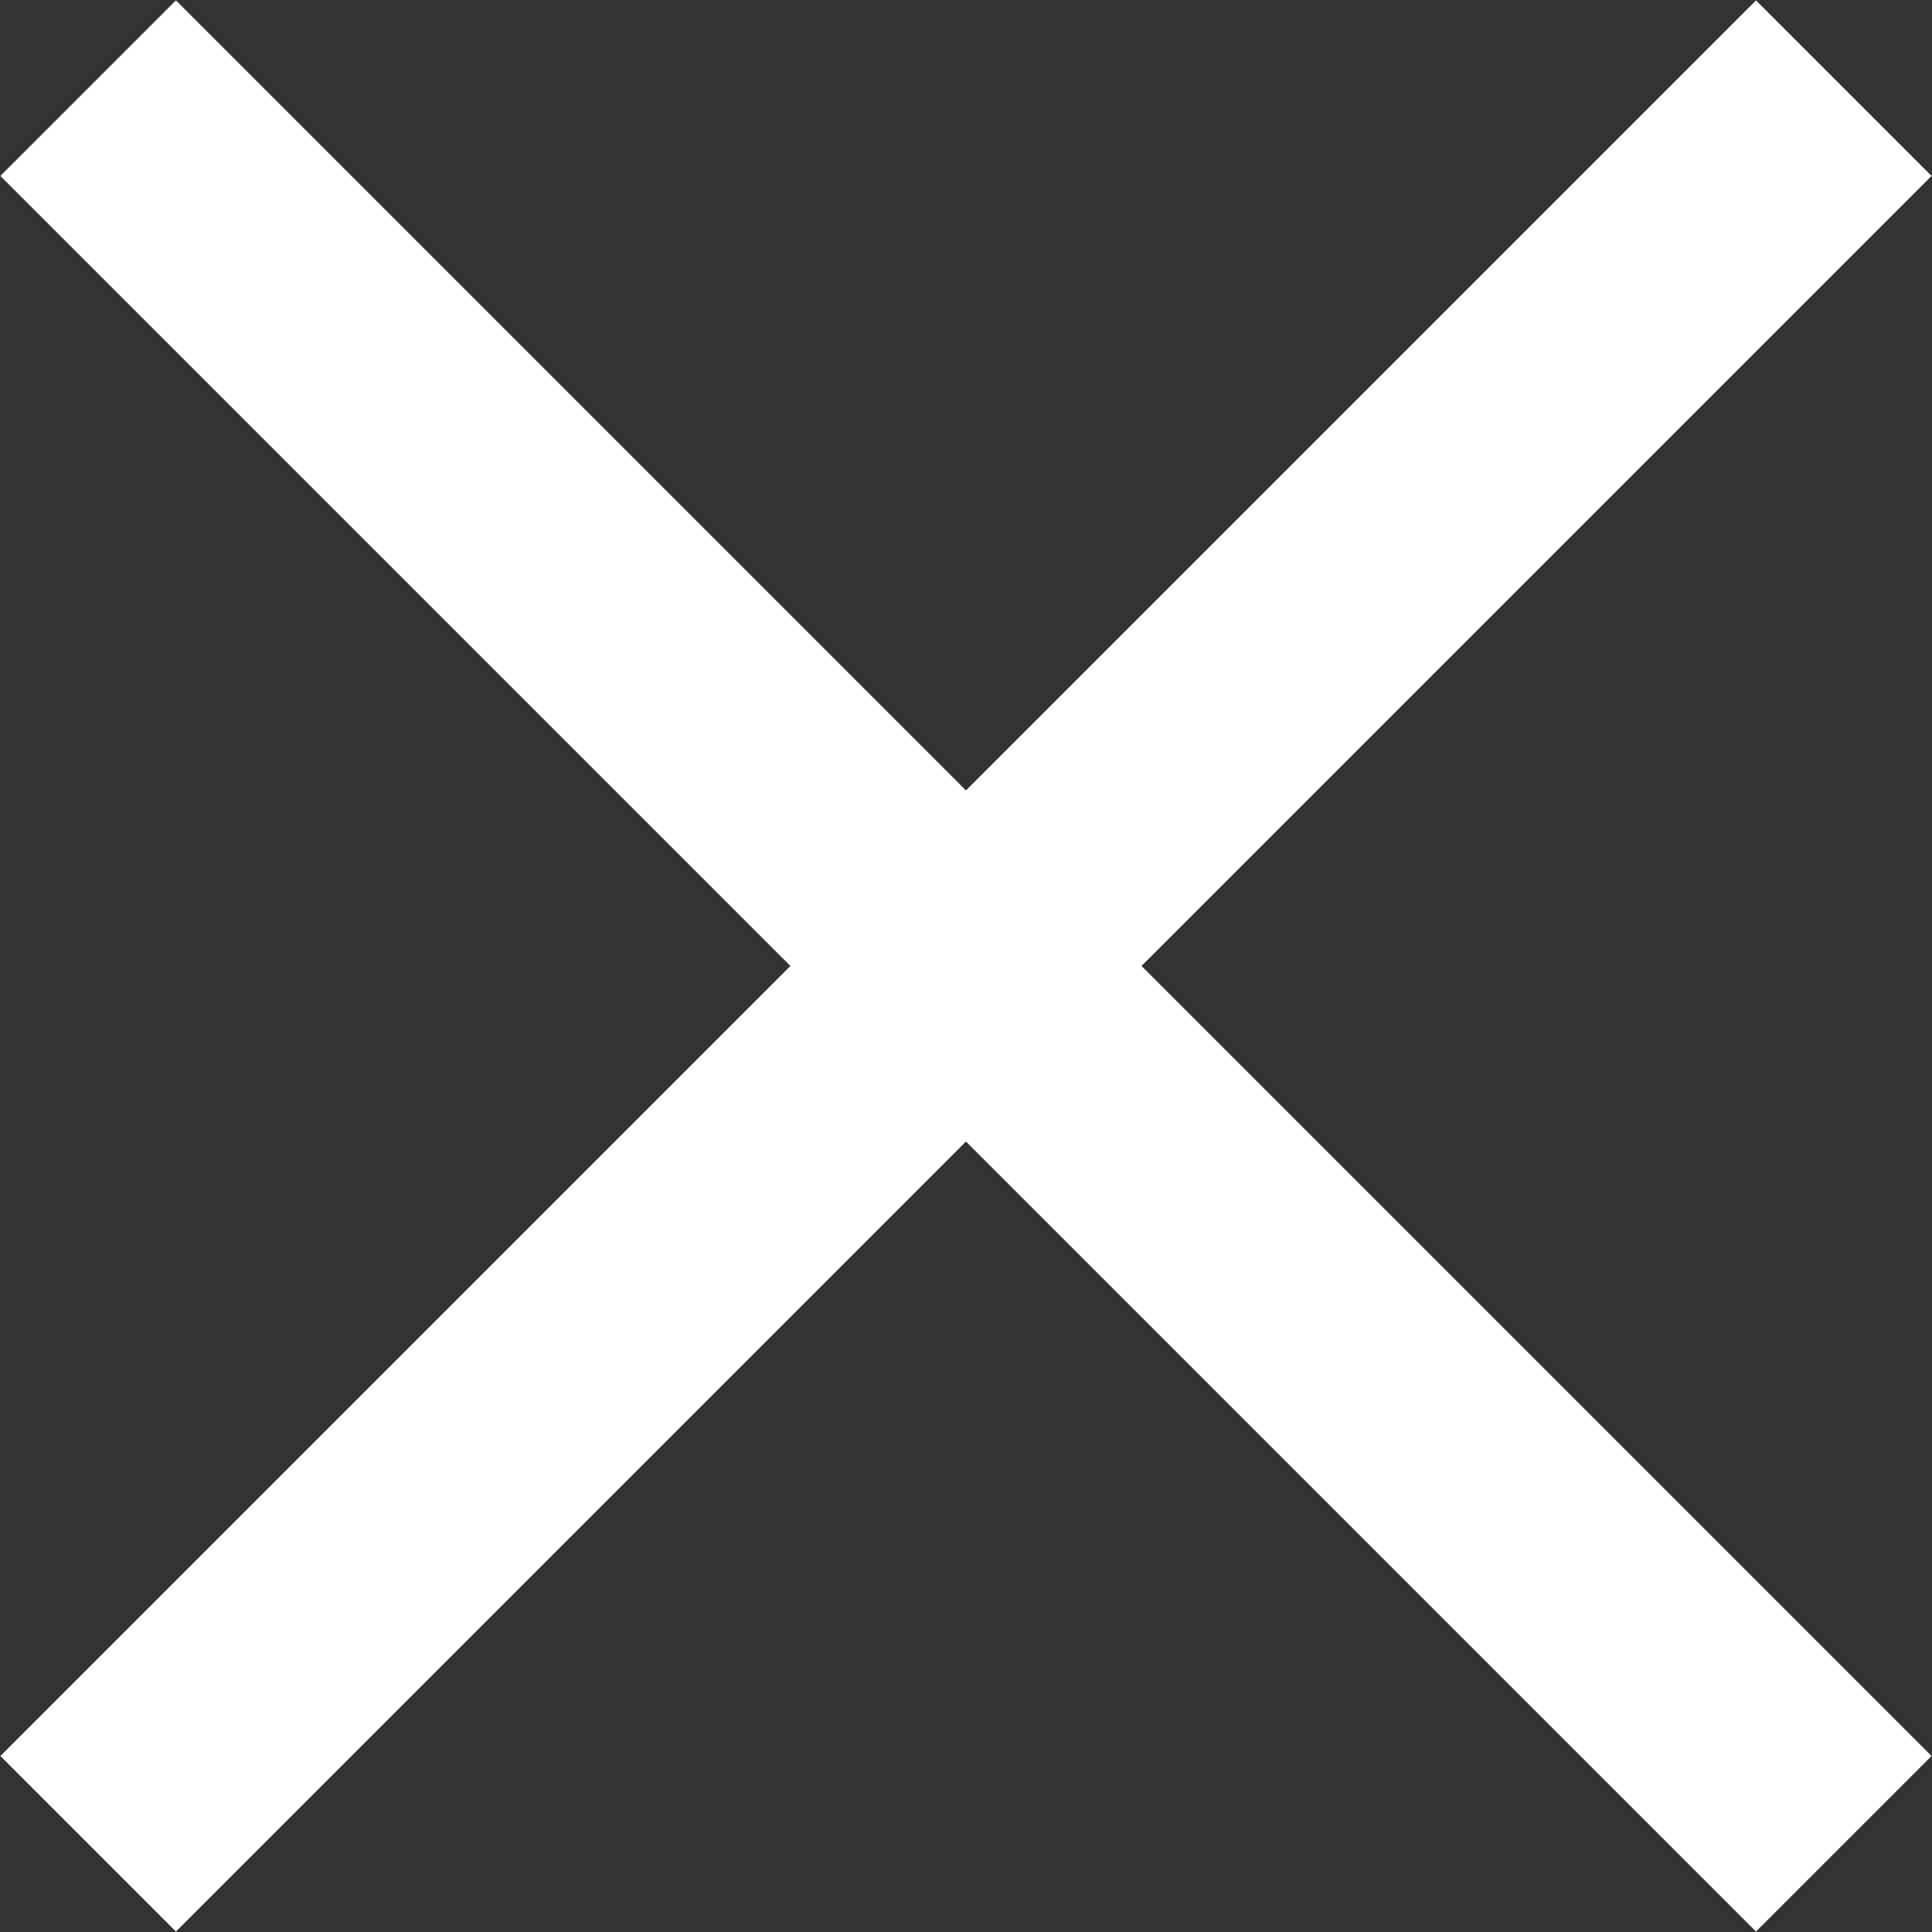
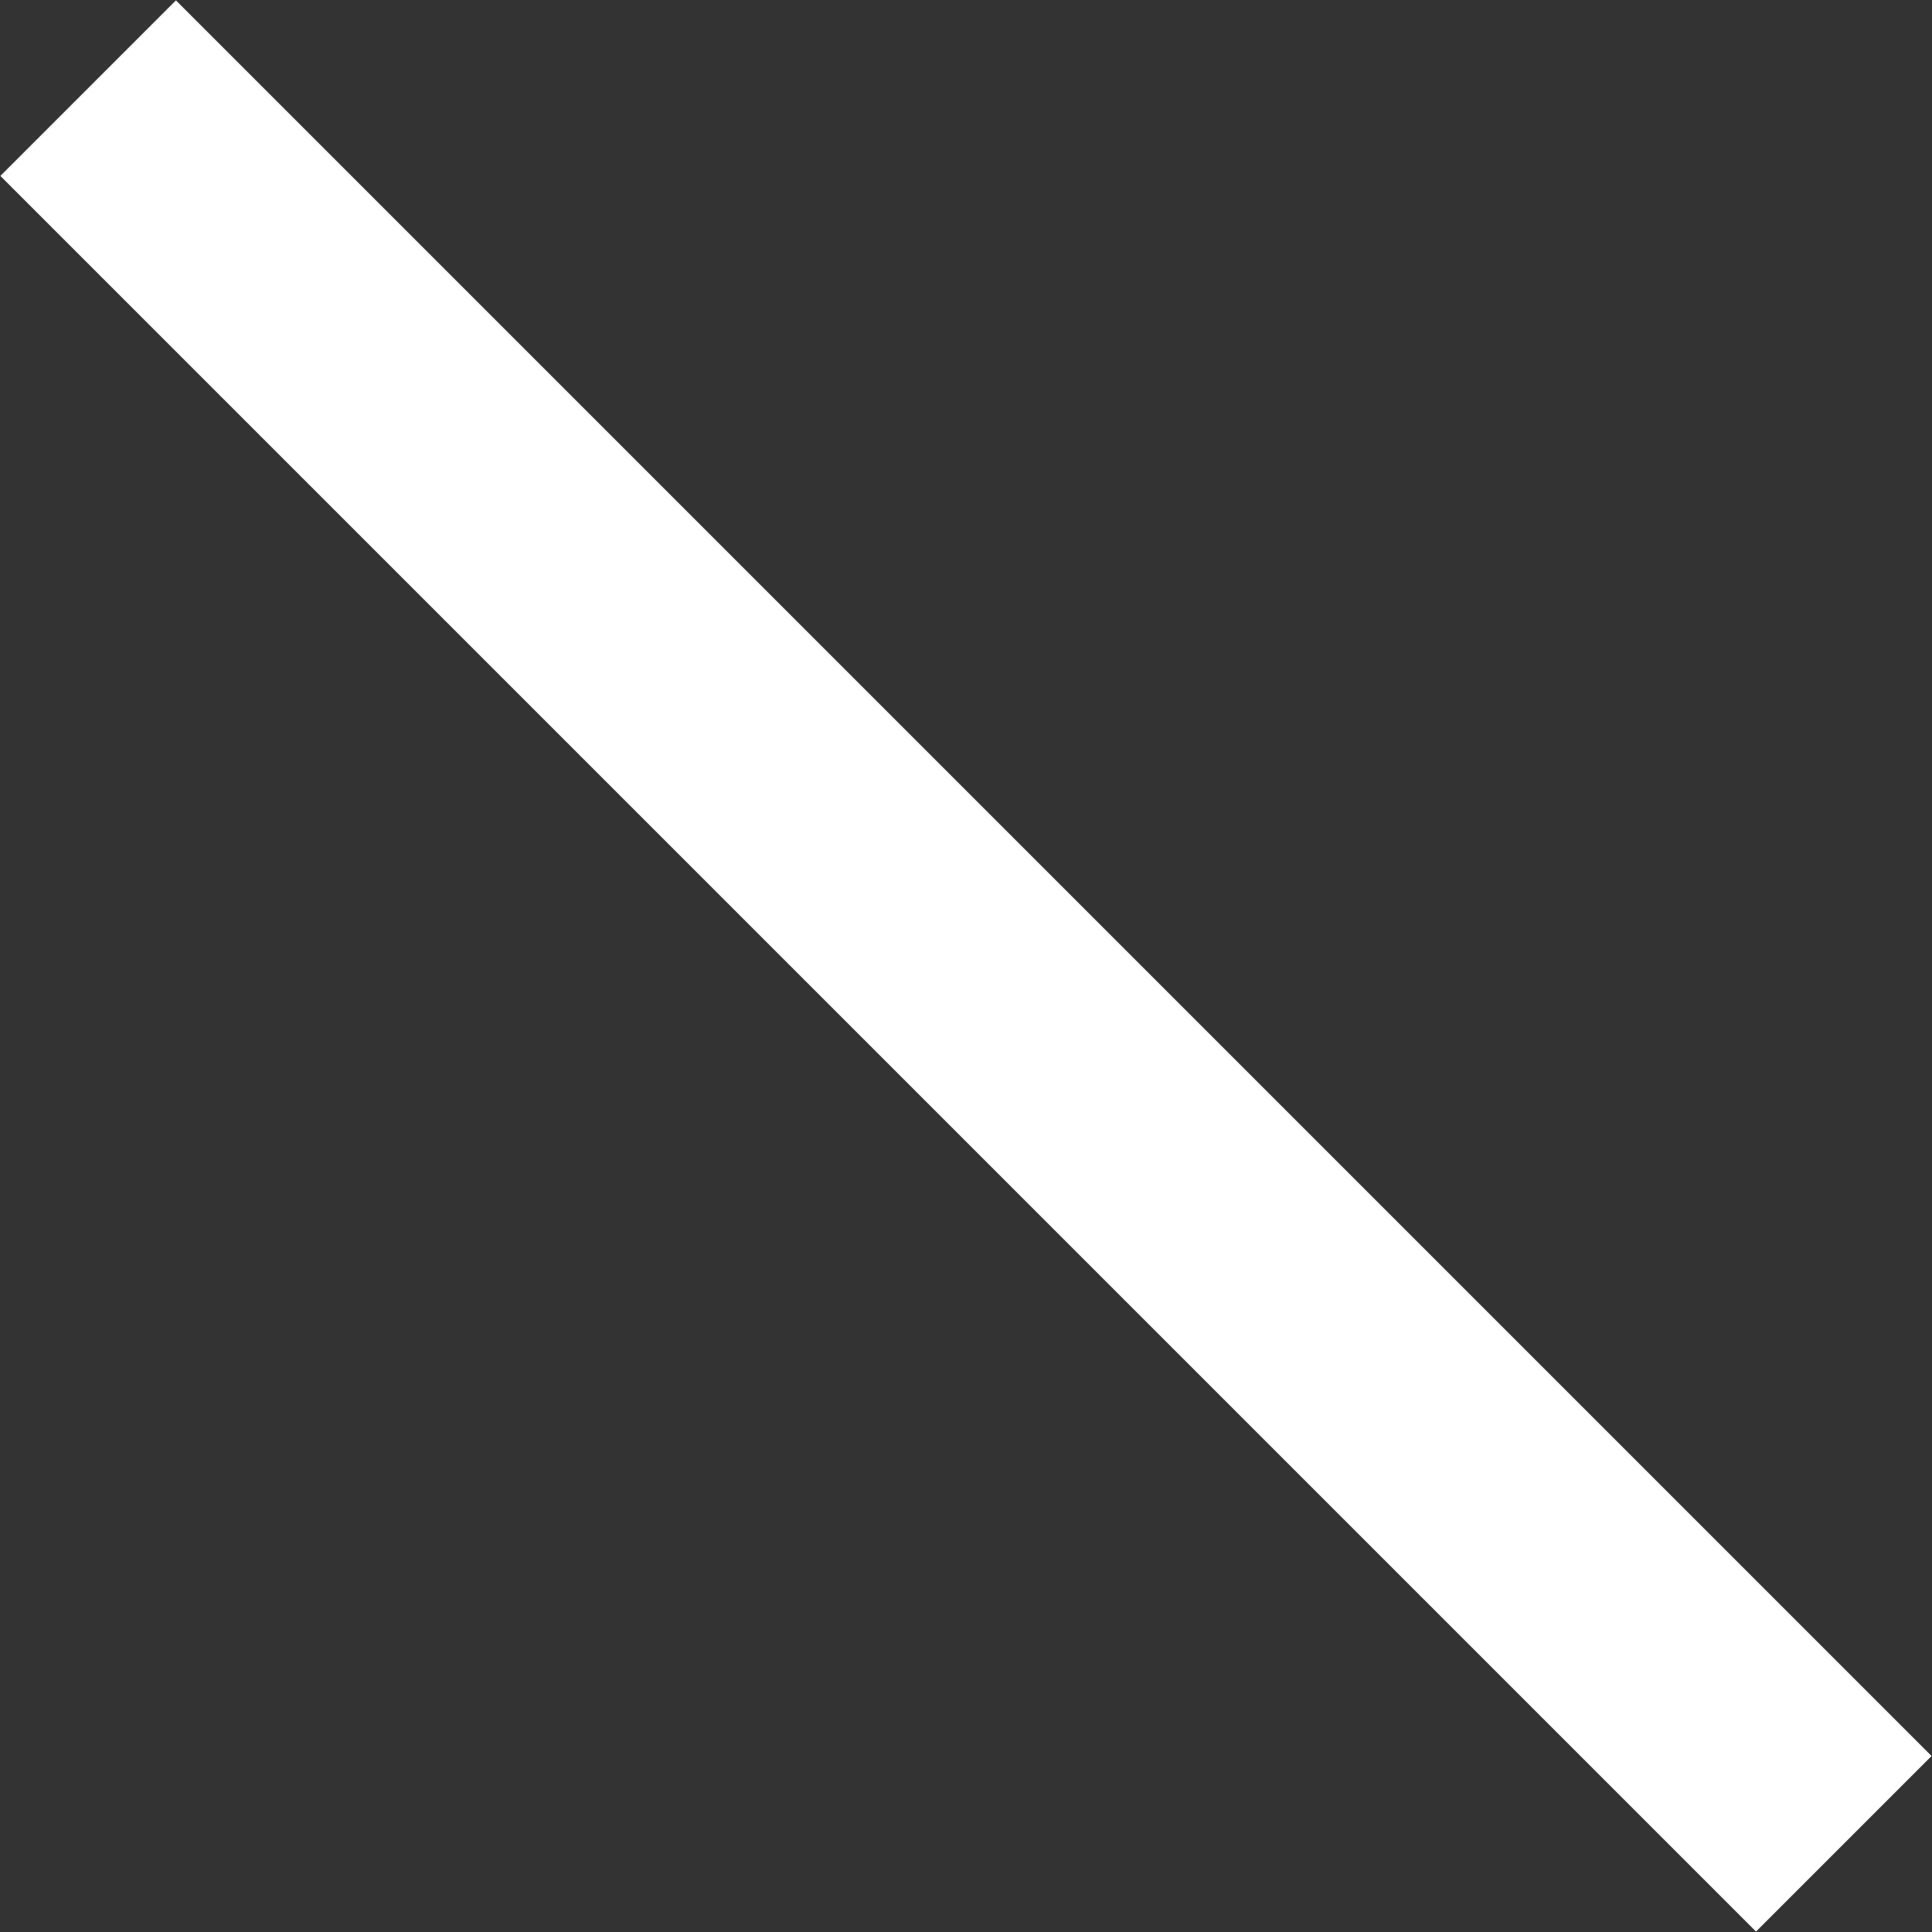
<svg xmlns="http://www.w3.org/2000/svg" id="close" width="31.125" height="31.125" viewBox="0 0 31.125 31.125">
  <rect x="0" y="0" width="31.125" height="31.125" fill="#333333" stroke="none" />
  <defs>
    <style>
      .cls-1 {
        fill: #fff;
        fill-rule: evenodd;
      }
    </style>
  </defs>
  <path id="Dikdörtgen_19_kopya" data-name="Dikdörtgen 19 kopya" class="cls-1" d="M27.272,55.444L55.556,83.728l-2.828,2.828L24.444,58.272Z" transform="translate(-24.438 -55.438)" />
-   <path id="Dikdörtgen_19_kopya_2" data-name="Dikdörtgen 19 kopya 2" class="cls-1" d="M24.444,83.728L52.728,55.444l2.828,2.828L27.272,86.556Z" transform="translate(-24.438 -55.438)" />
</svg>